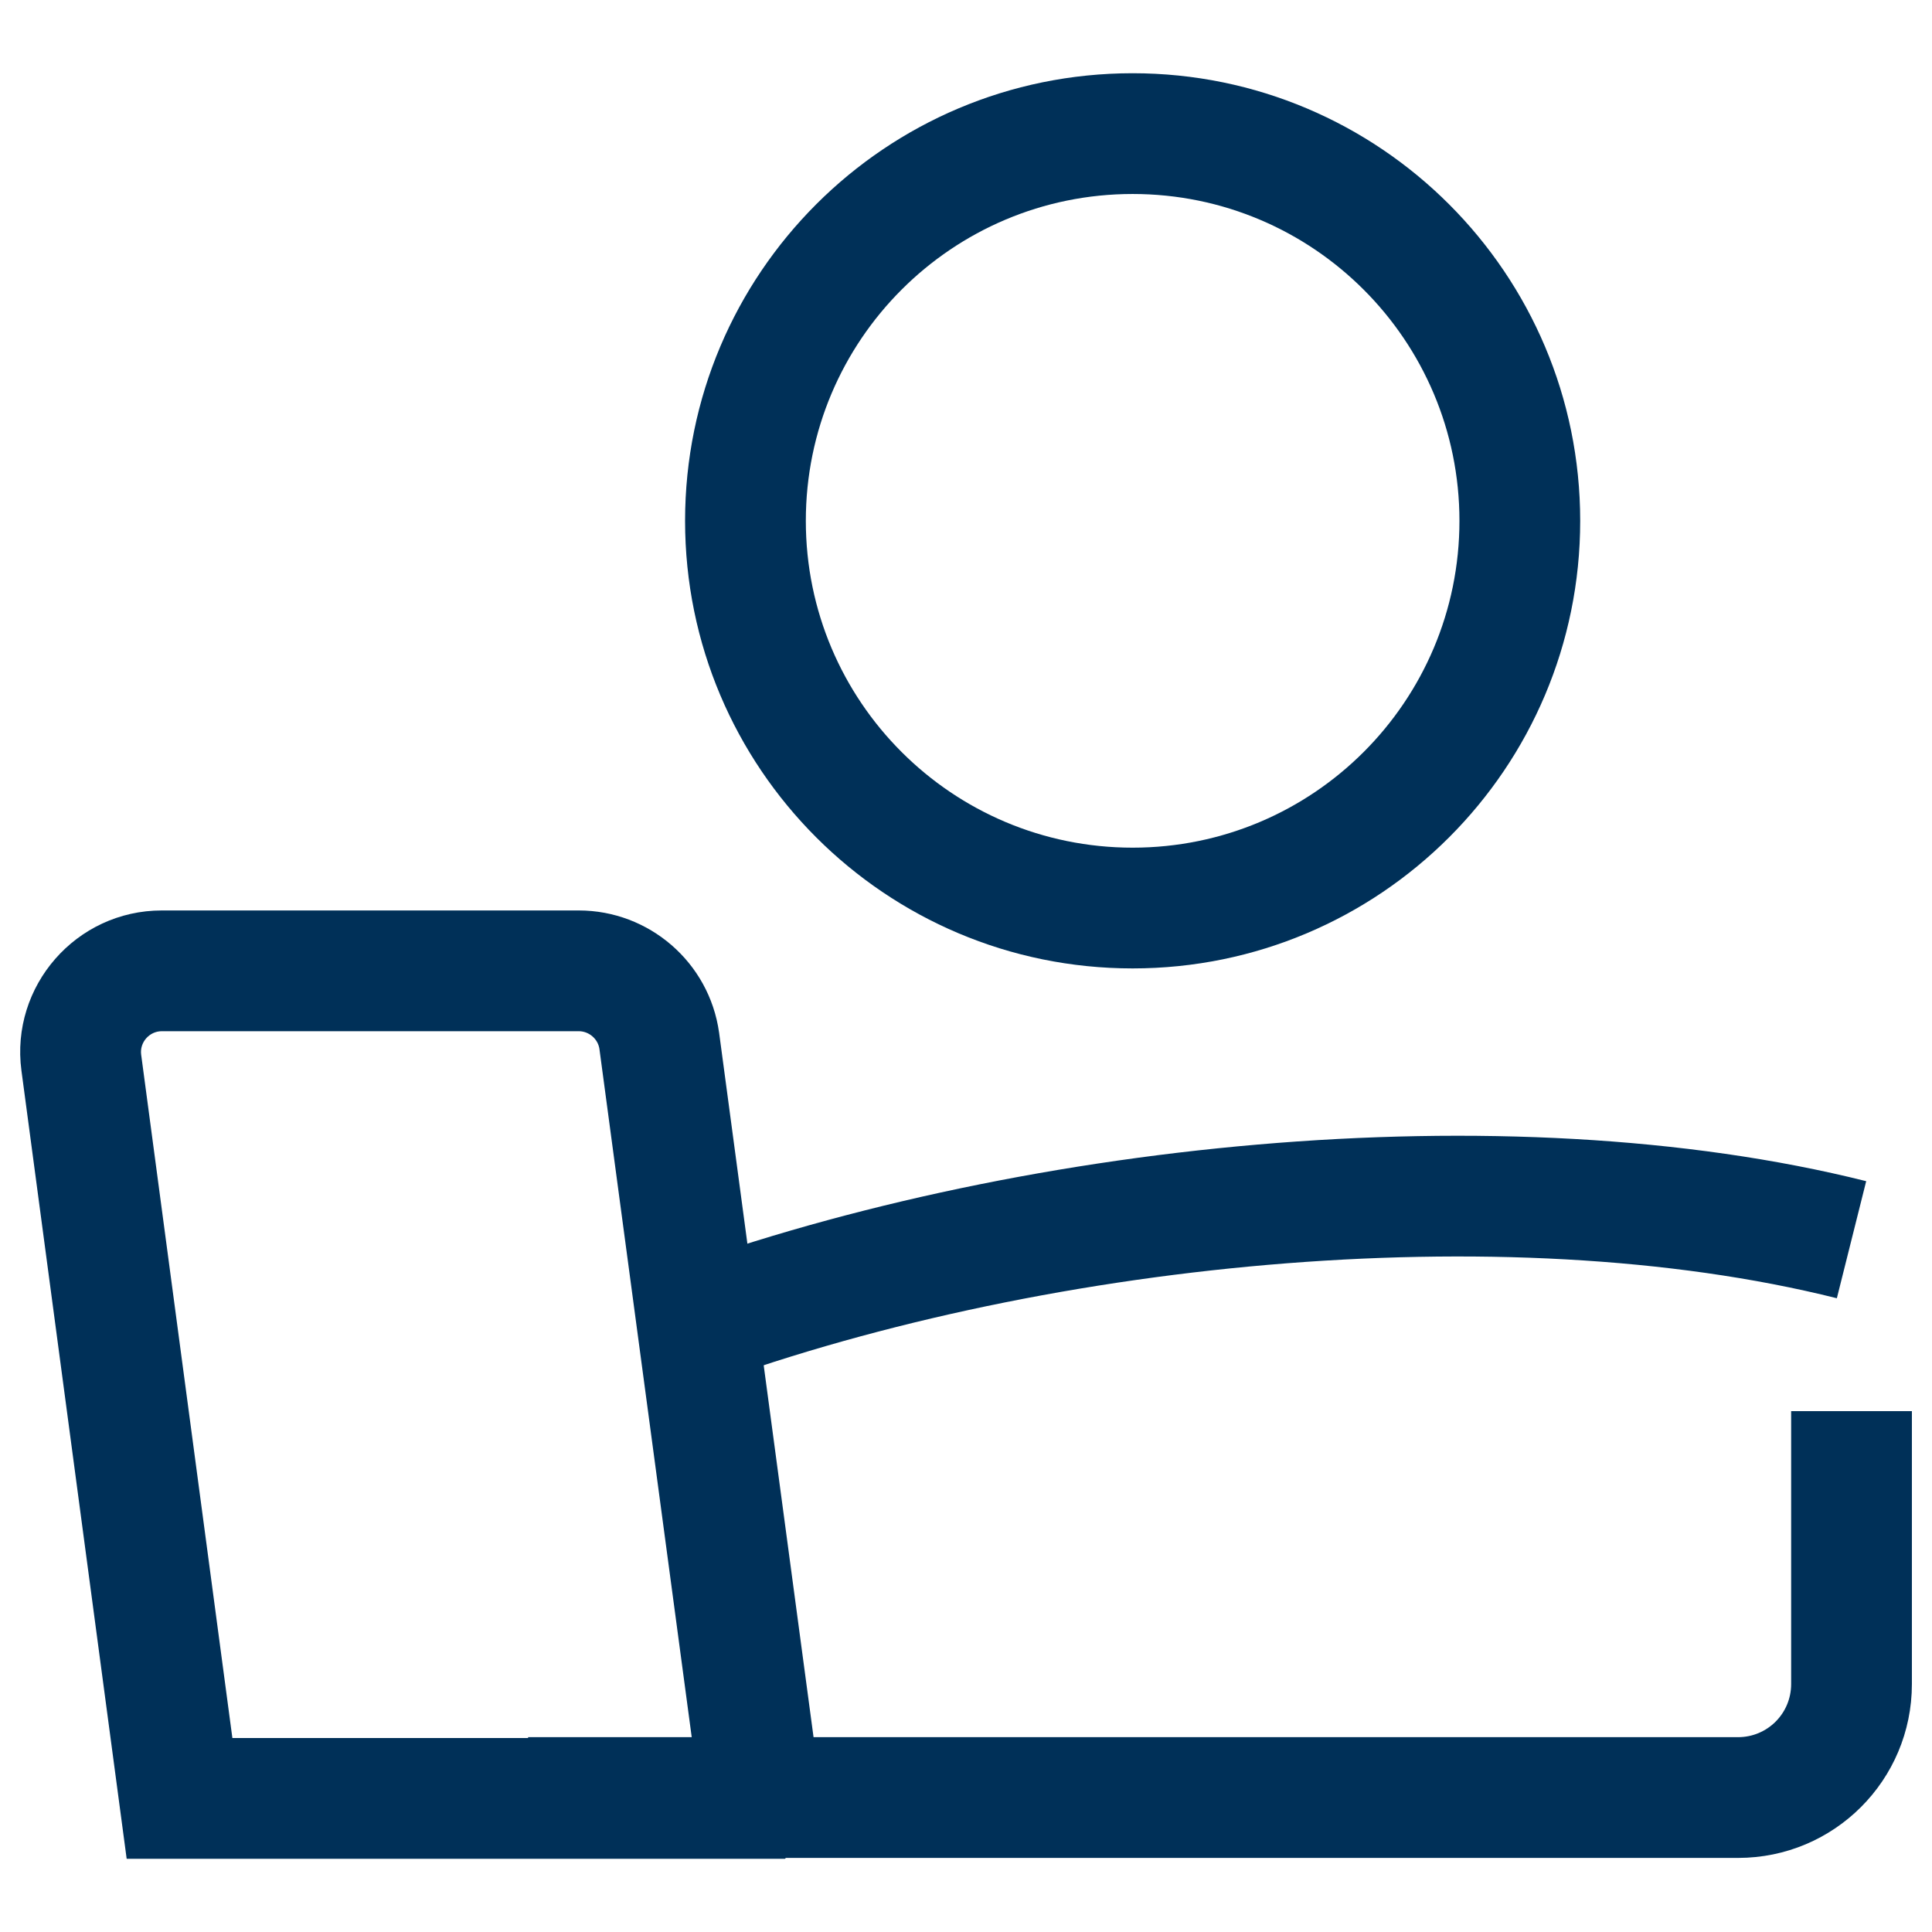
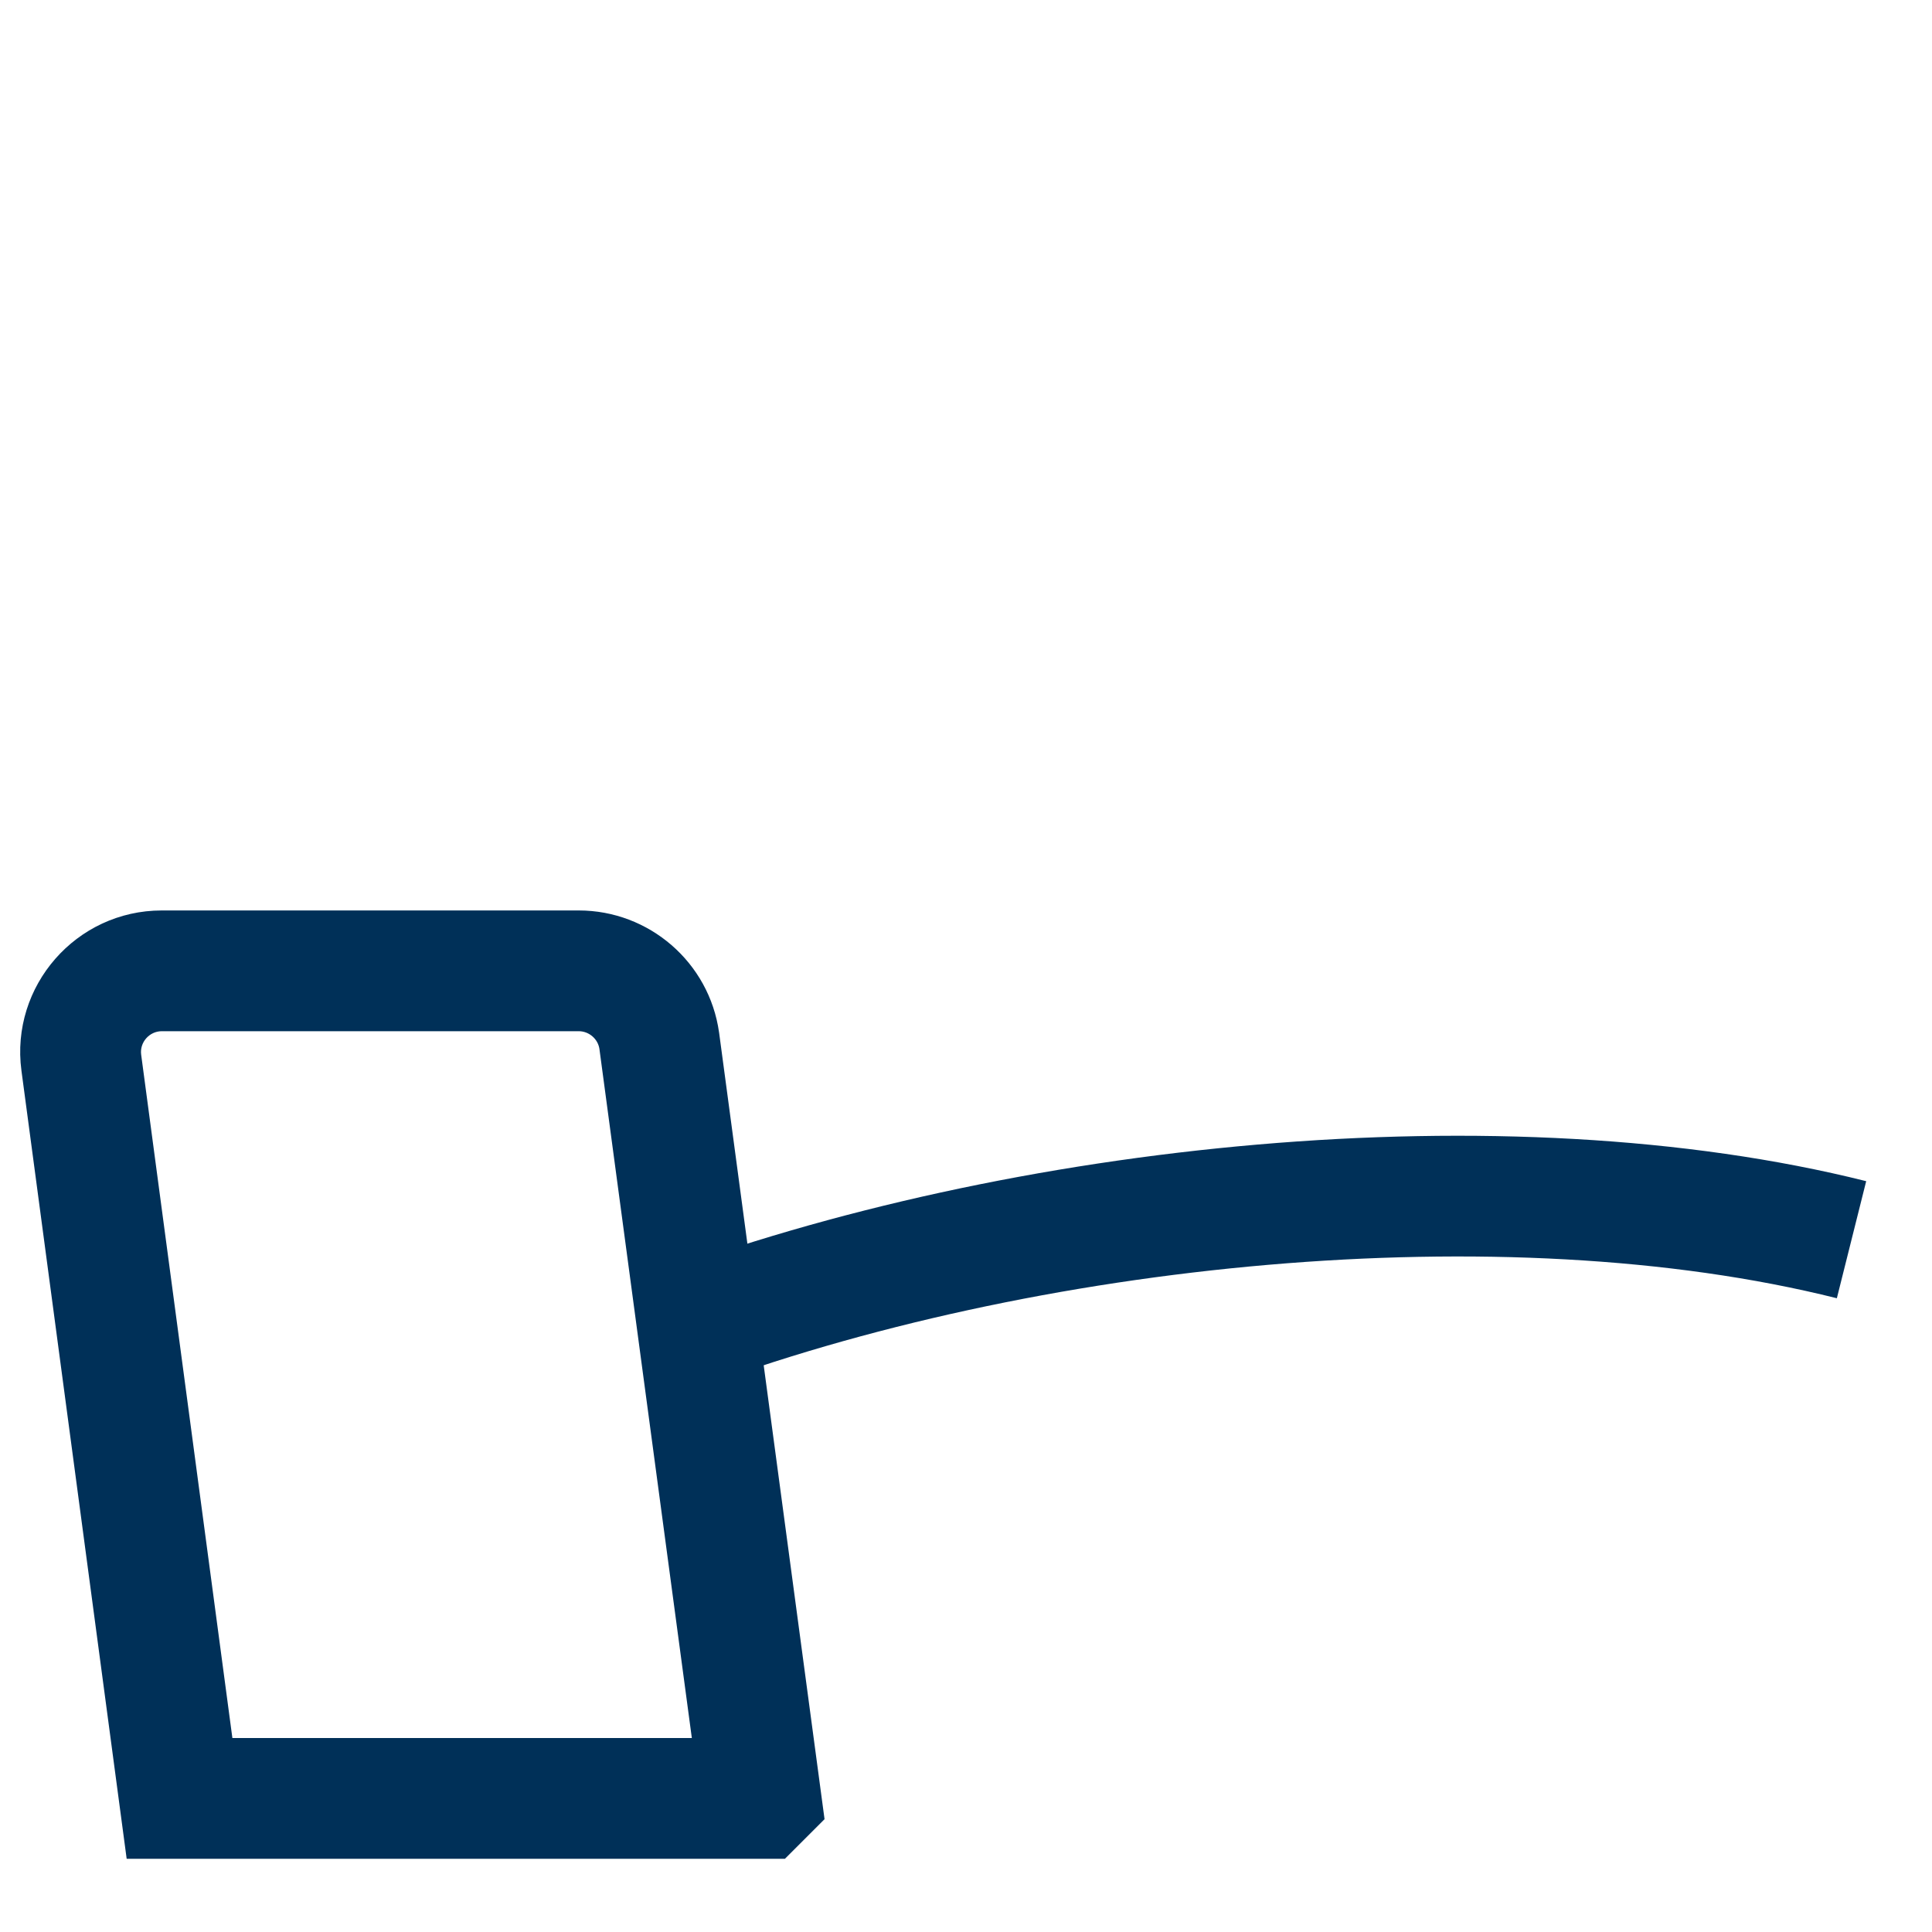
<svg xmlns="http://www.w3.org/2000/svg" fill="none" height="32" viewBox="0 0 32 32" width="32">
  <g id="ejecutivo-laptop">
    <path clip-rule="evenodd" d="M10.755 21.157C16.732 18.914 24.928 18.065 30.91 19.564L30.424 21.503C24.912 20.122 17.135 20.899 11.458 23.03L10.755 21.157Z" fill="#003058" fill-rule="evenodd" id="Vector" />
-     <path clip-rule="evenodd" d="M29.667 27.893V23.373H31.667V27.893C31.667 29.486 30.379 30.773 28.787 30.773H8.747V28.773H28.787C29.274 28.773 29.667 28.381 29.667 27.893Z" fill="#003058" fill-rule="evenodd" id="Vector_2" />
-     <path clip-rule="evenodd" d="M18.76 3.213C15.77 3.213 13.347 5.637 13.347 8.627C13.347 11.616 15.77 14.04 18.76 14.04C21.75 14.04 24.173 11.616 24.173 8.627C24.173 5.637 21.75 3.213 18.76 3.213ZM11.347 8.627C11.347 4.532 14.666 1.213 18.76 1.213C22.854 1.213 26.173 4.532 26.173 8.627C26.173 12.721 22.854 16.04 18.76 16.04C14.666 16.04 11.347 12.721 11.347 8.627Z" fill="#003058" fill-rule="evenodd" id="Vector_3" />
    <path clip-rule="evenodd" d="M2.338 17.468C2.338 17.468 2.338 17.468 2.338 17.468L3.849 28.787H11.459L9.929 17.379C9.929 17.378 9.929 17.378 9.929 17.377C9.905 17.208 9.756 17.08 9.586 17.08H2.68C2.472 17.08 2.311 17.267 2.338 17.468ZM0.355 17.732C0.169 16.333 1.261 15.08 2.68 15.08H9.586C10.749 15.08 11.747 15.938 11.91 17.101L11.911 17.107L13.657 30.131L13.001 30.787H2.098L0.355 17.732Z" fill="#003058" fill-rule="evenodd" id="Vector_4" />
  </g>
</svg>